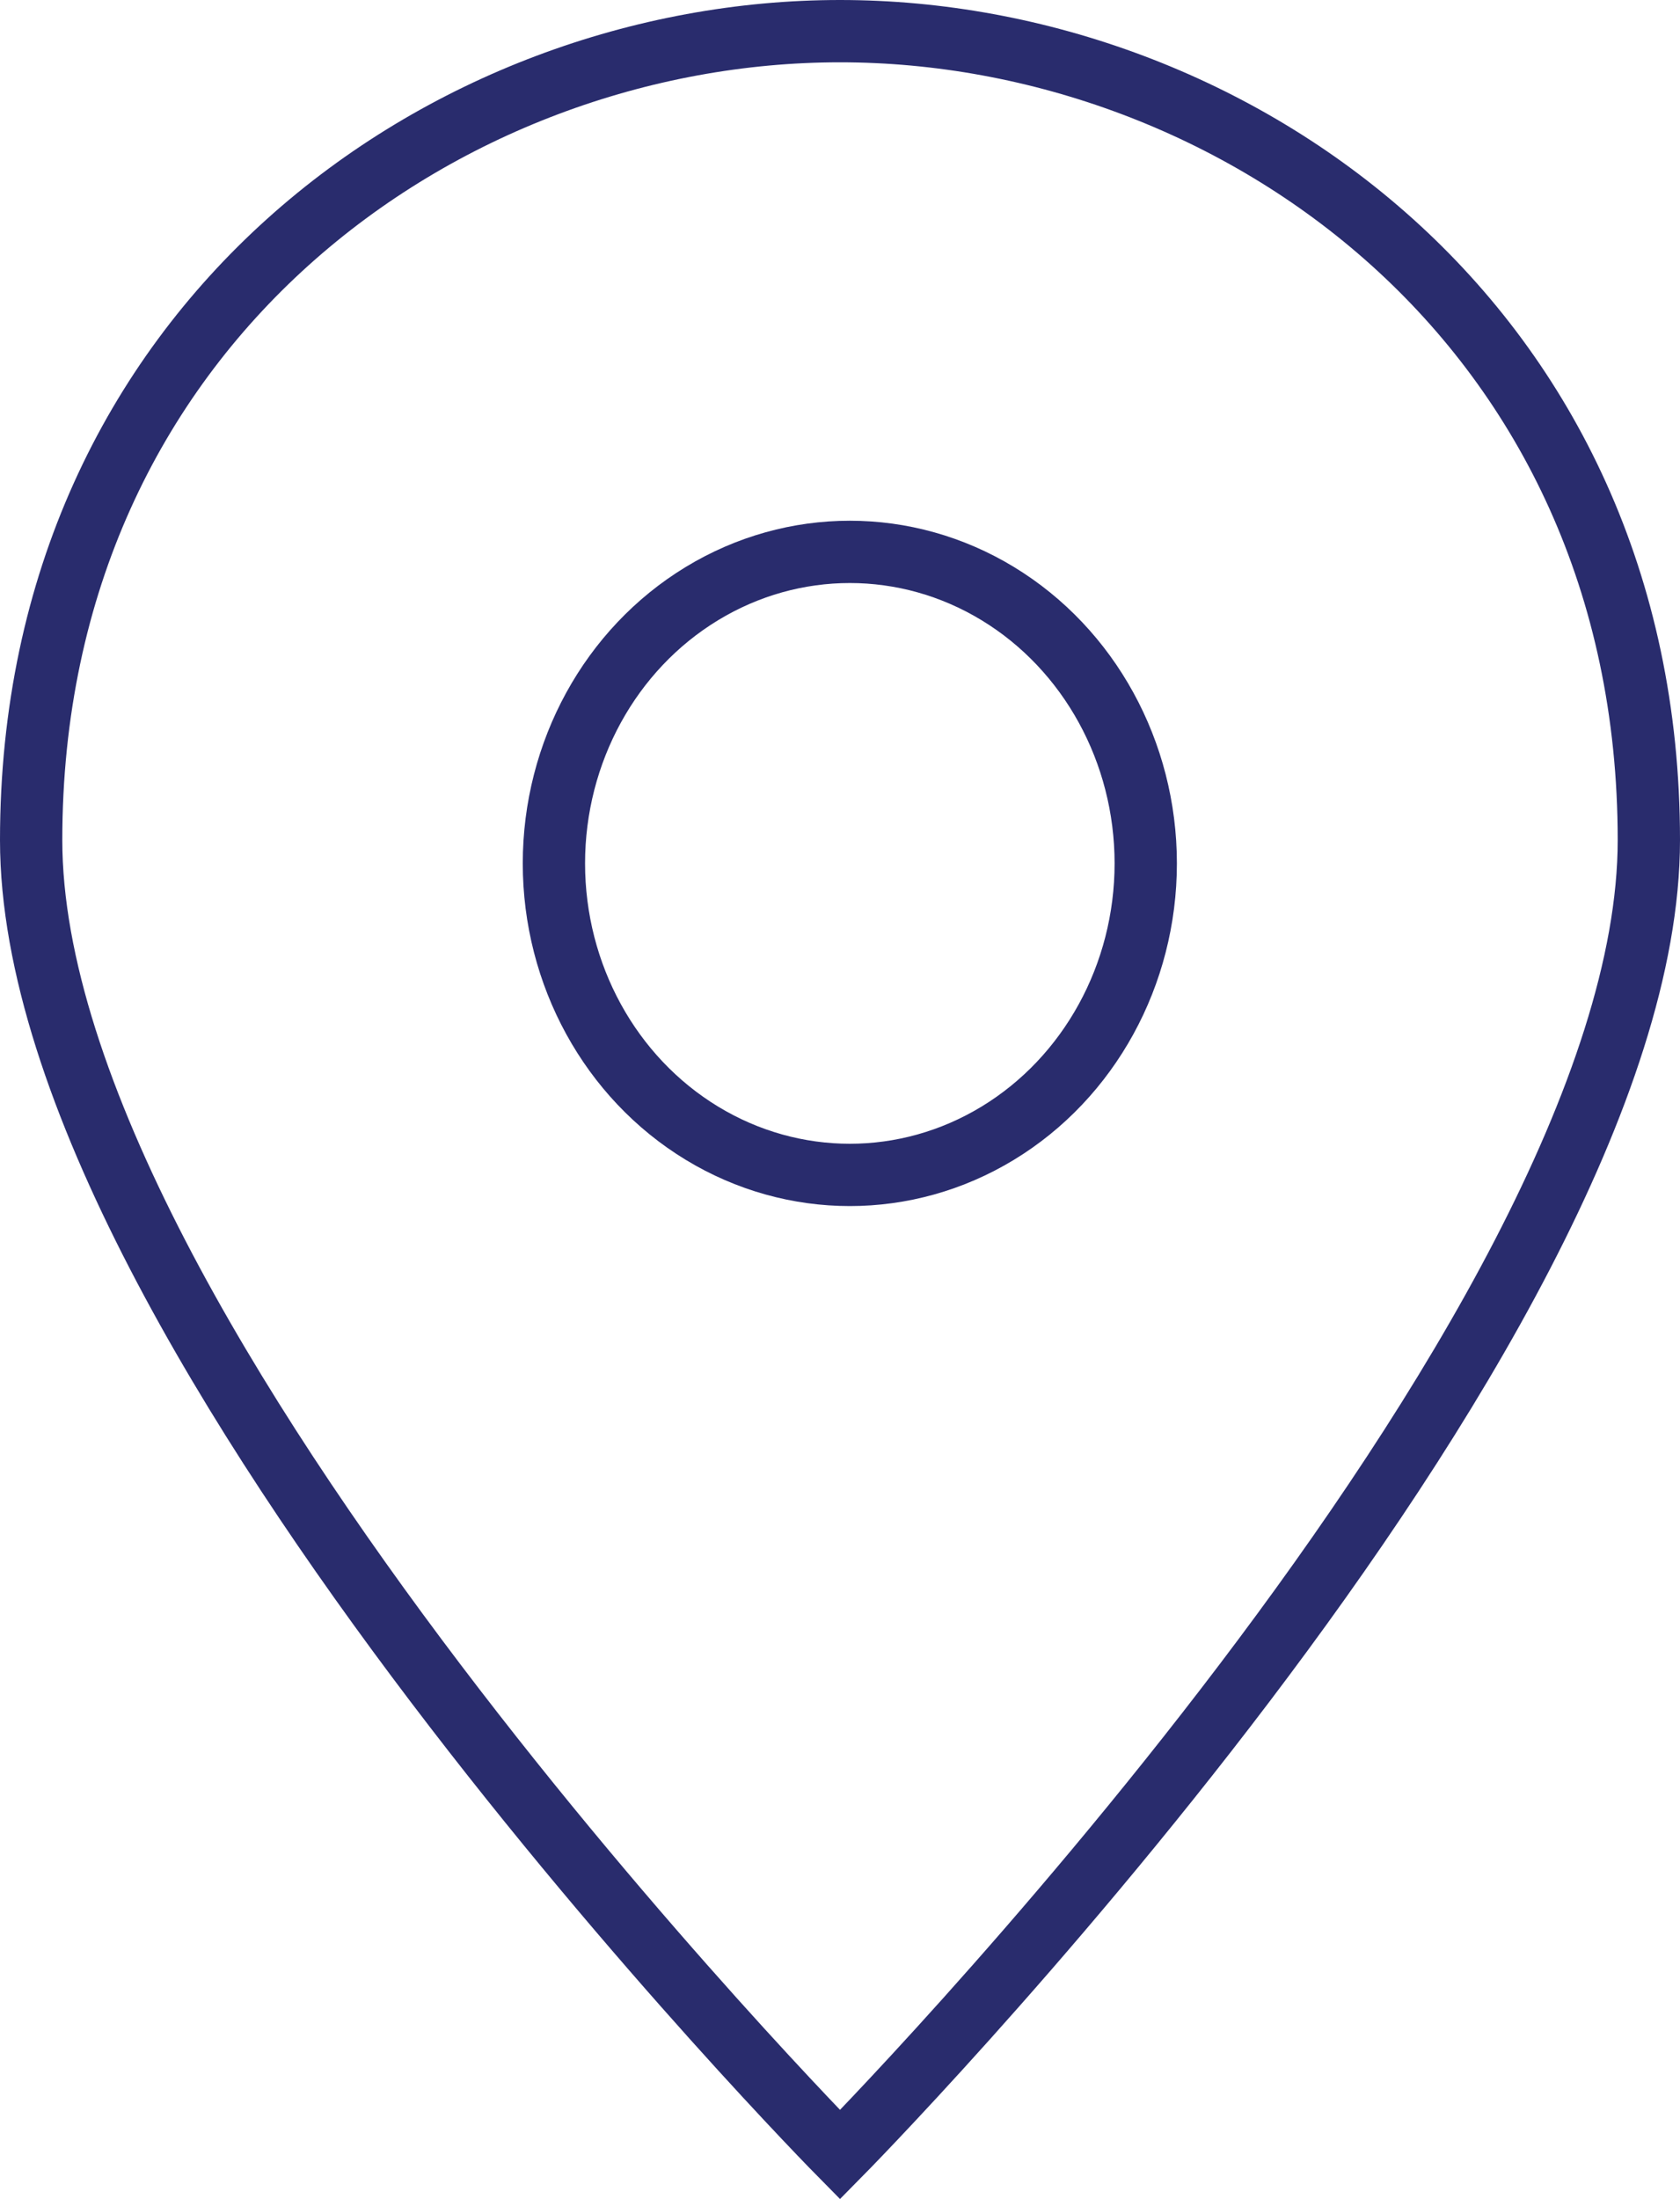
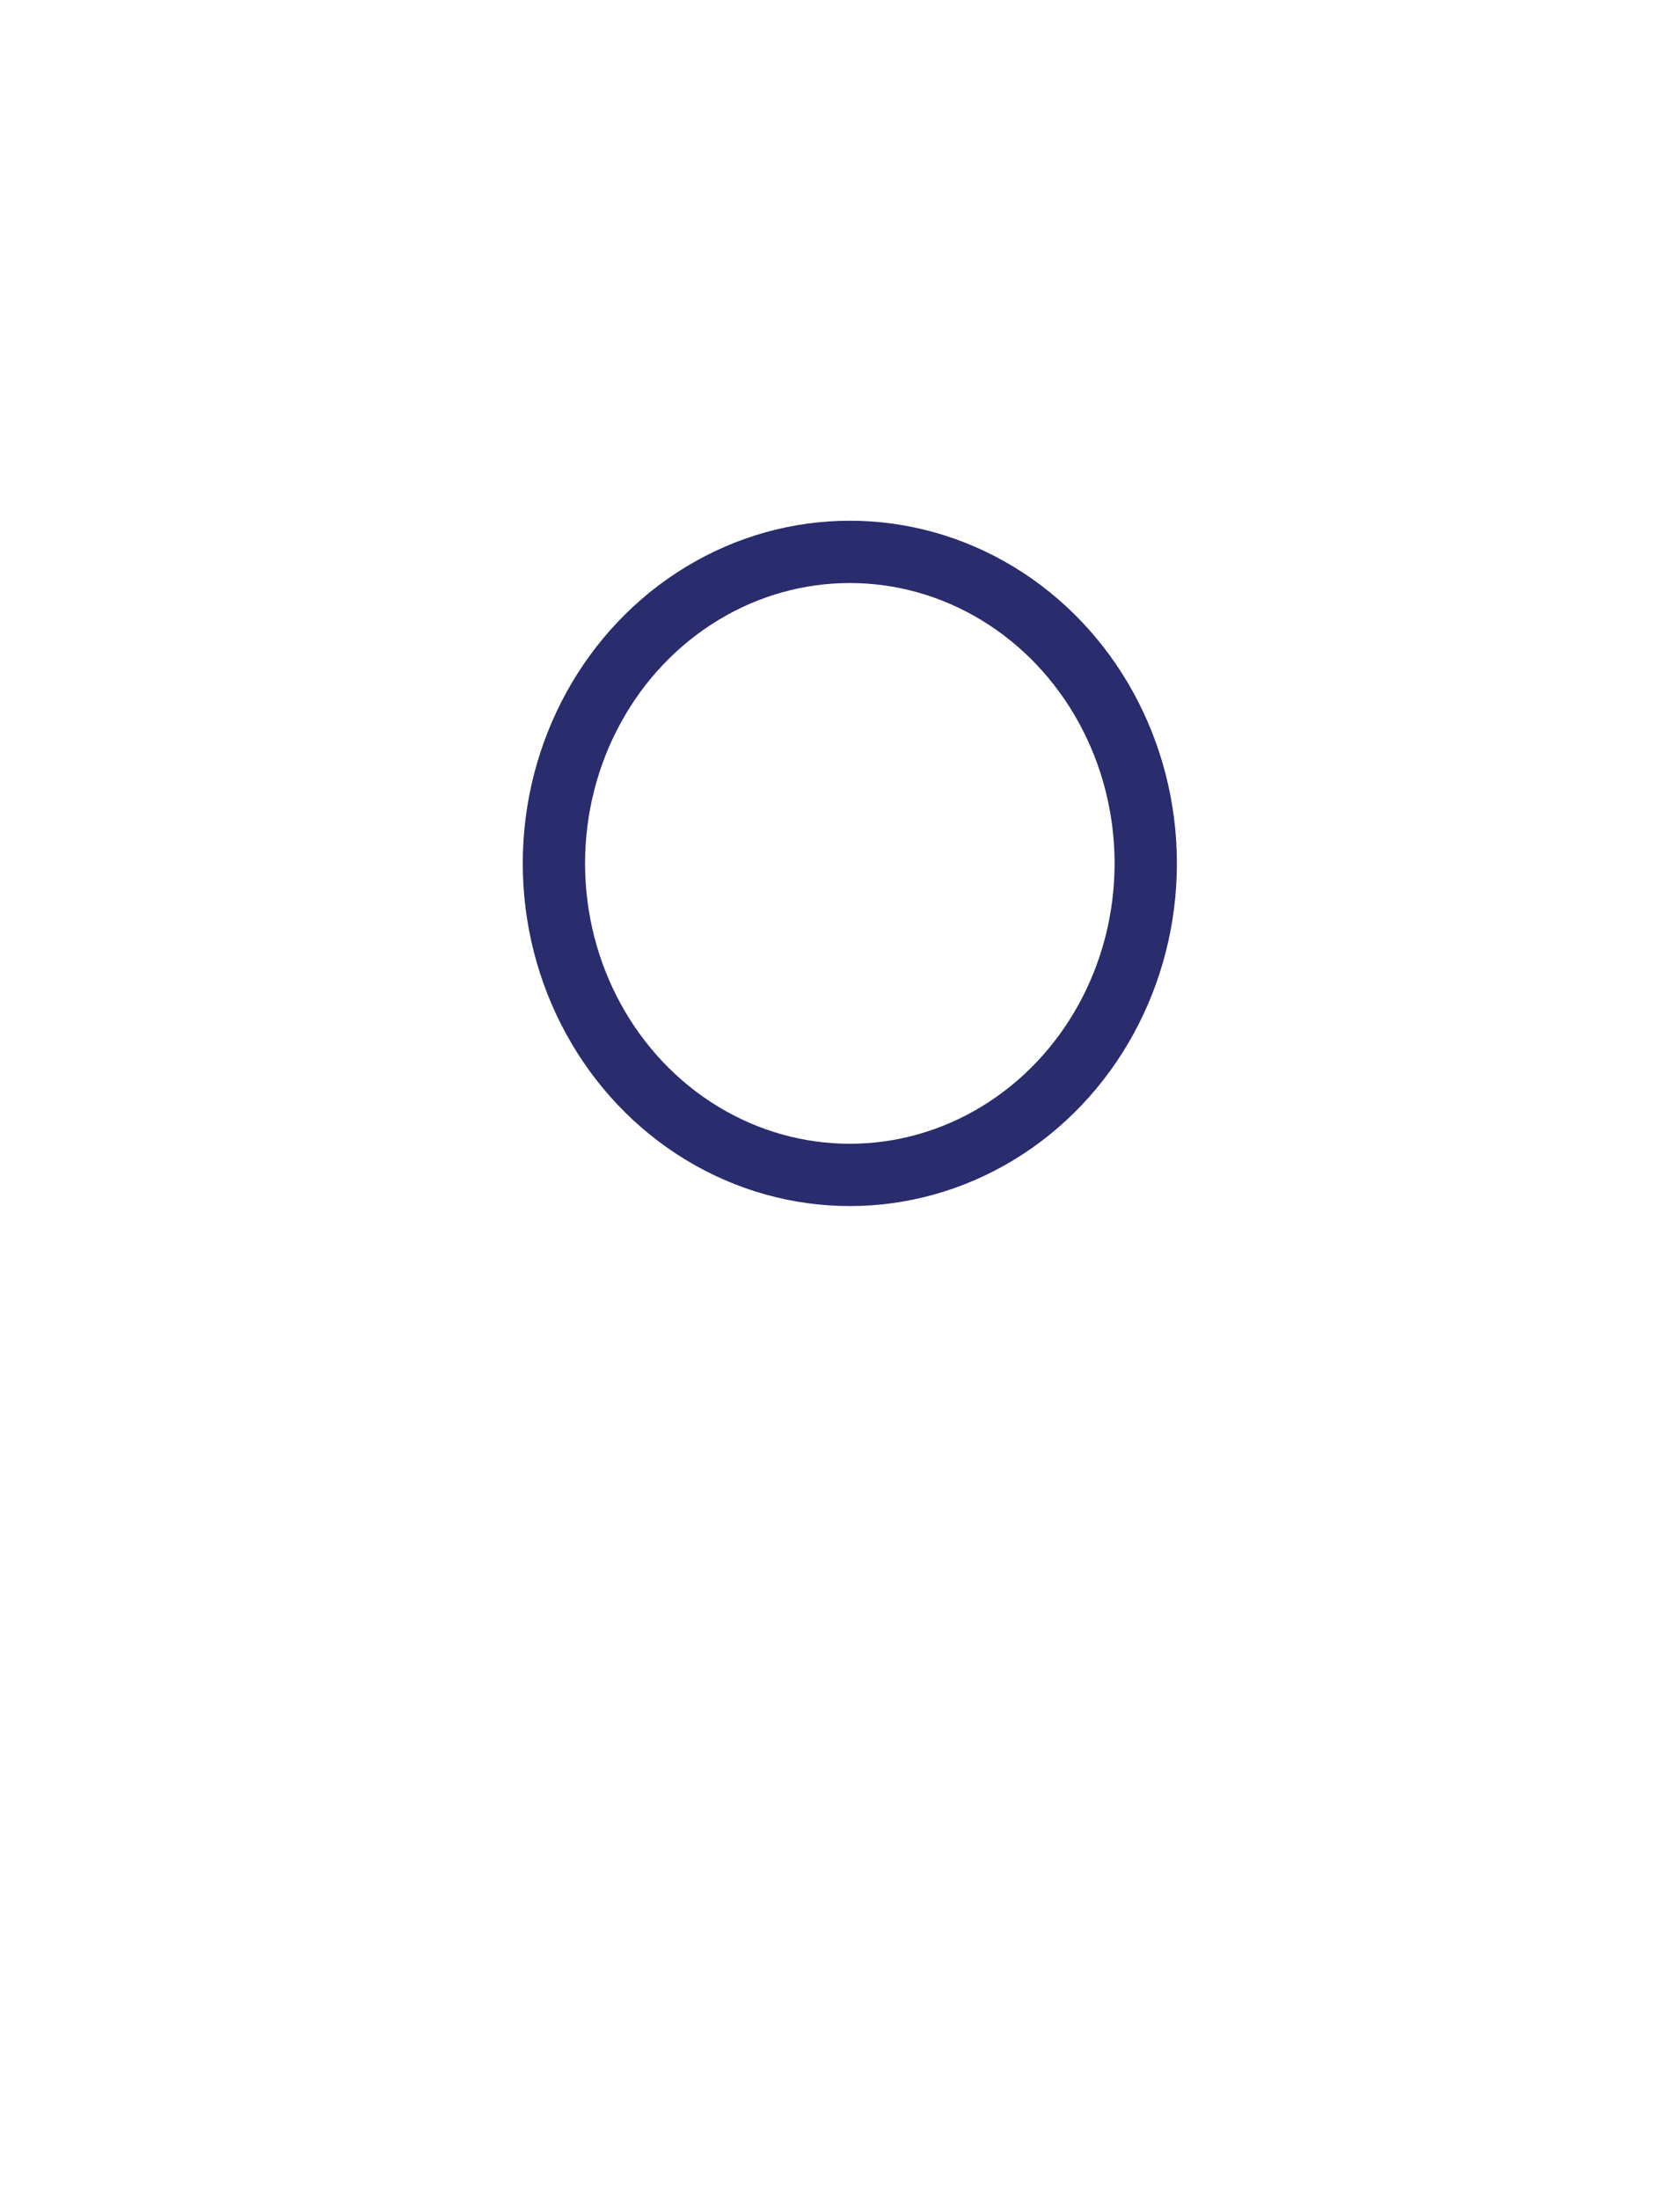
<svg xmlns="http://www.w3.org/2000/svg" width="53.935" height="70.587">
  <g transform="translate(1 1)" fill="none" stroke="#292c6d" stroke-linecap="square" stroke-miterlimit="10" stroke-width="2">
-     <path data-name="Pfad 246" d="M51.935 25.967c0 15.9-25.967 42.2-25.967 42.2S0 41.872 0 25.967C0 9.413 13.308 0 25.967 0s25.968 9.413 25.968 25.967Z" />
    <ellipse data-name="Ellipse 1" cx="9.5" cy="10" rx="9.5" ry="10" transform="translate(16.783 16.716)" />
  </g>
</svg>